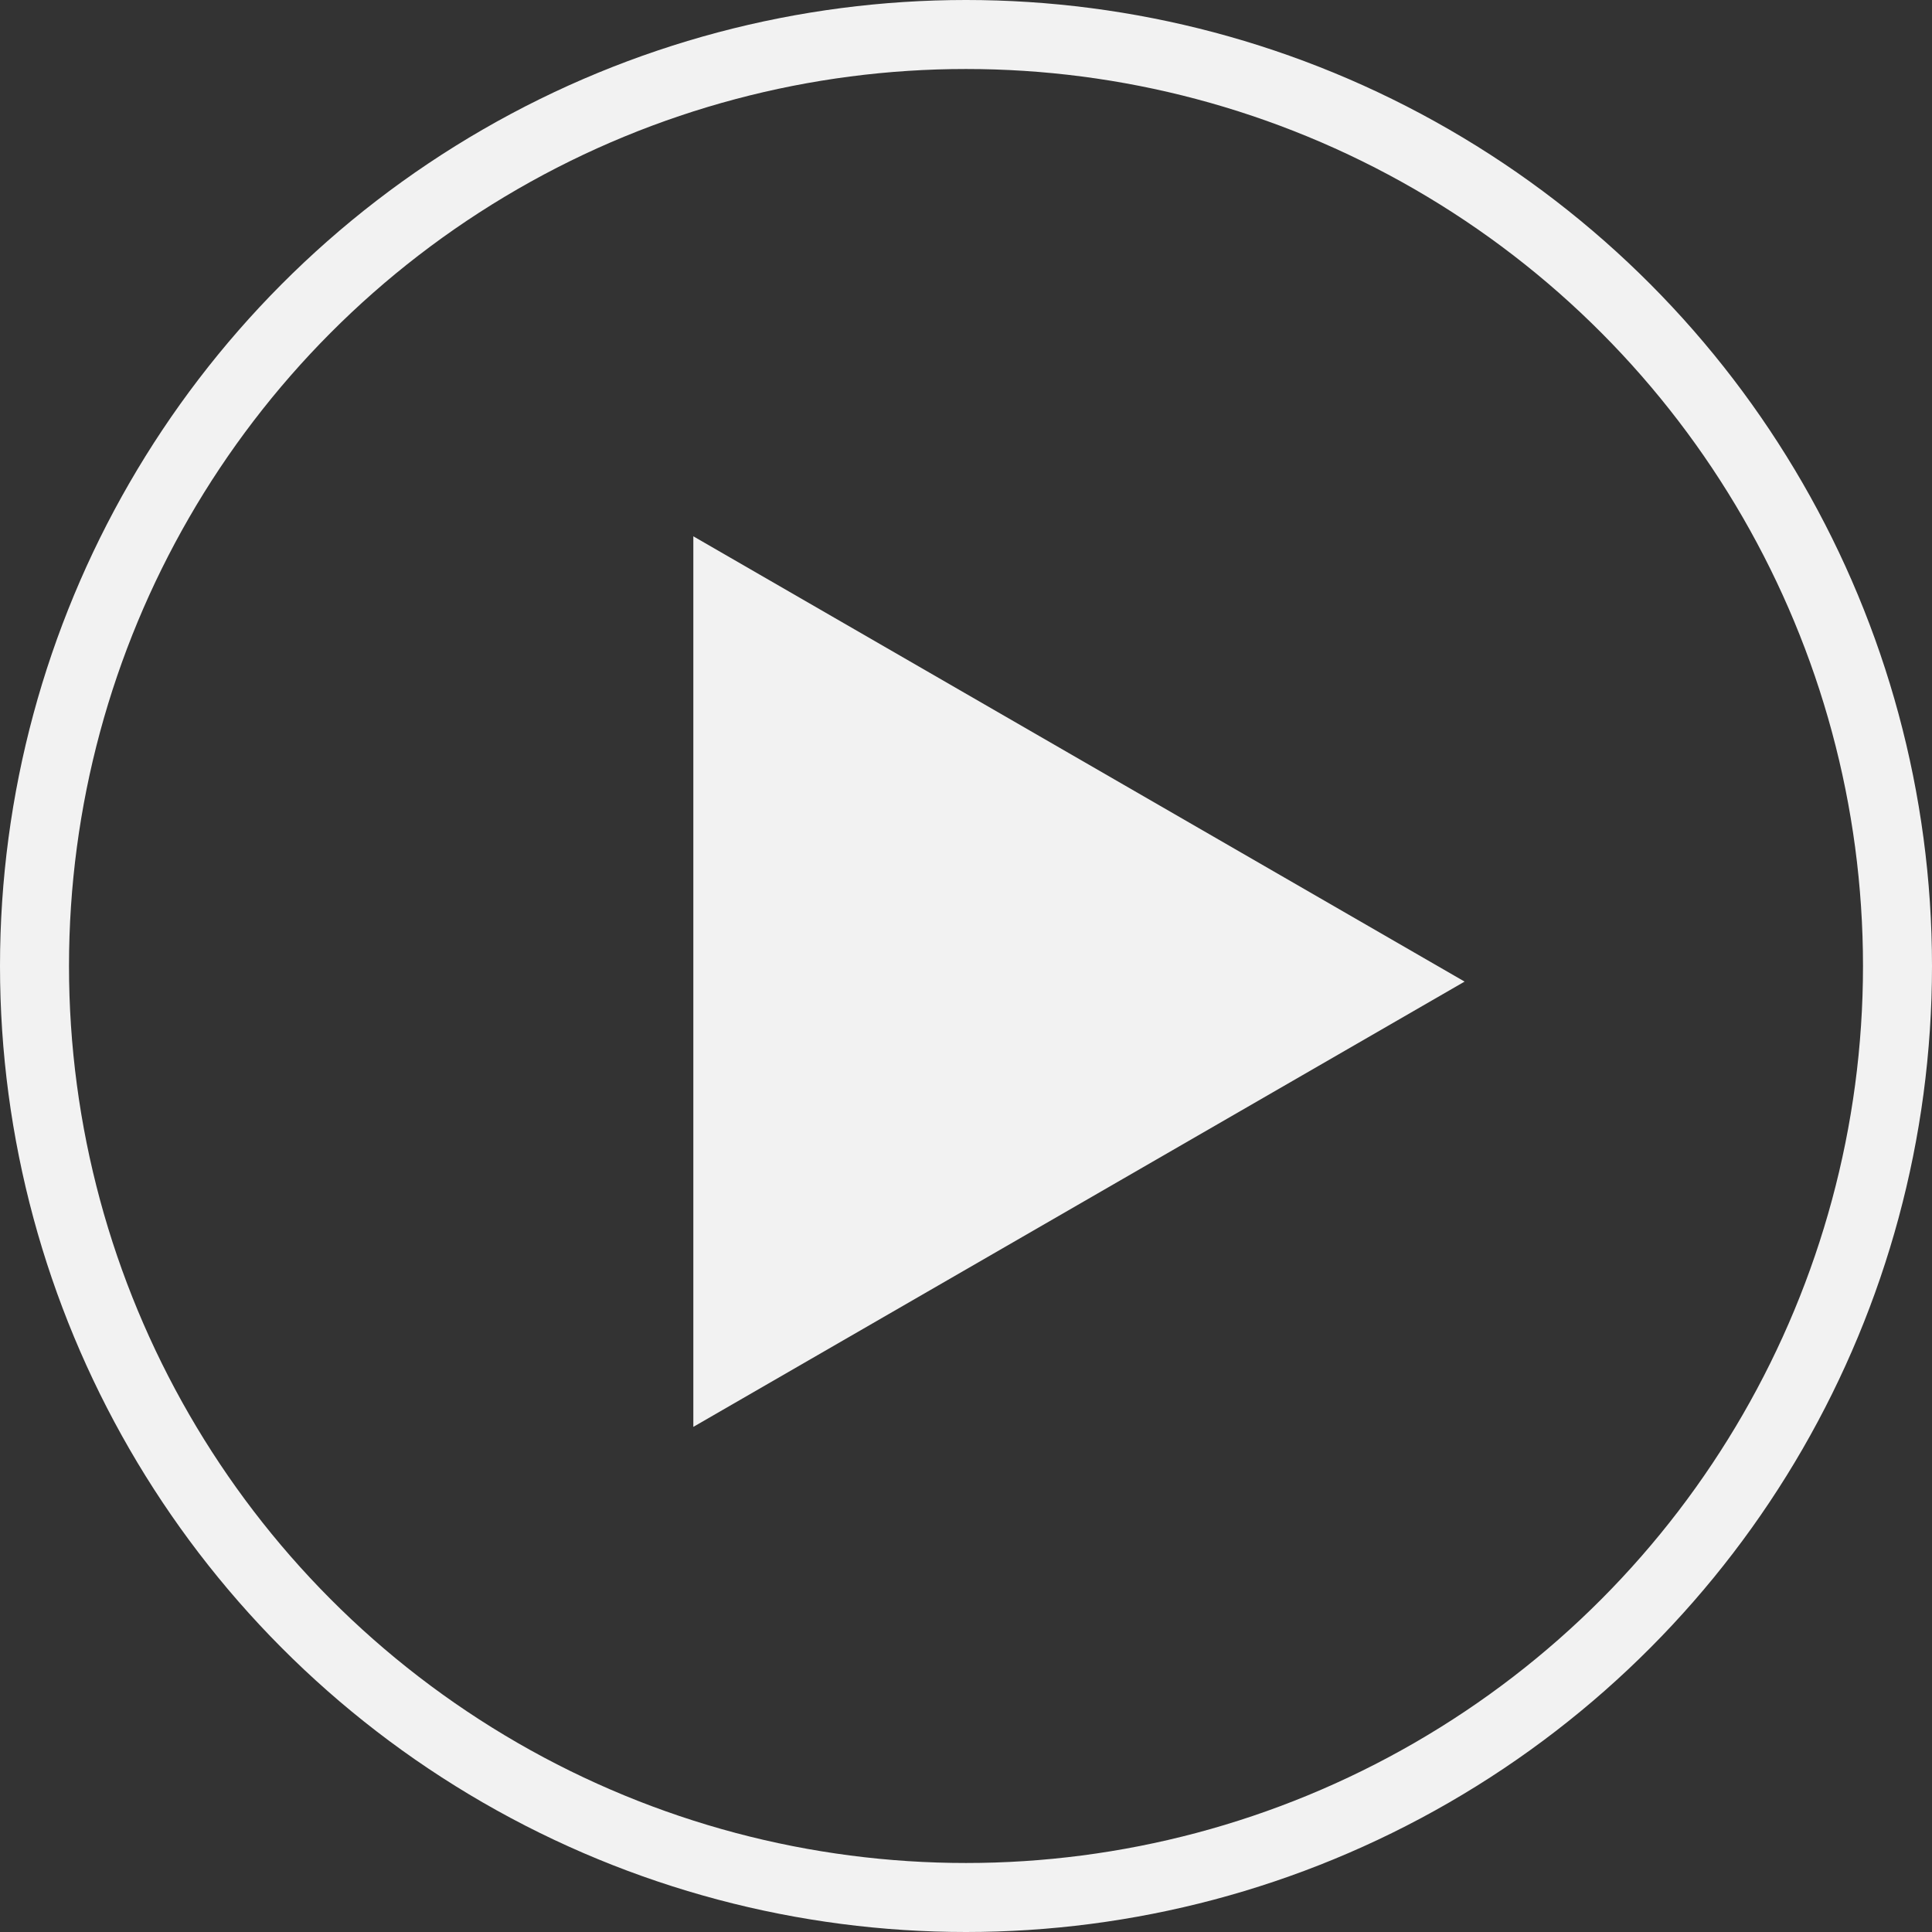
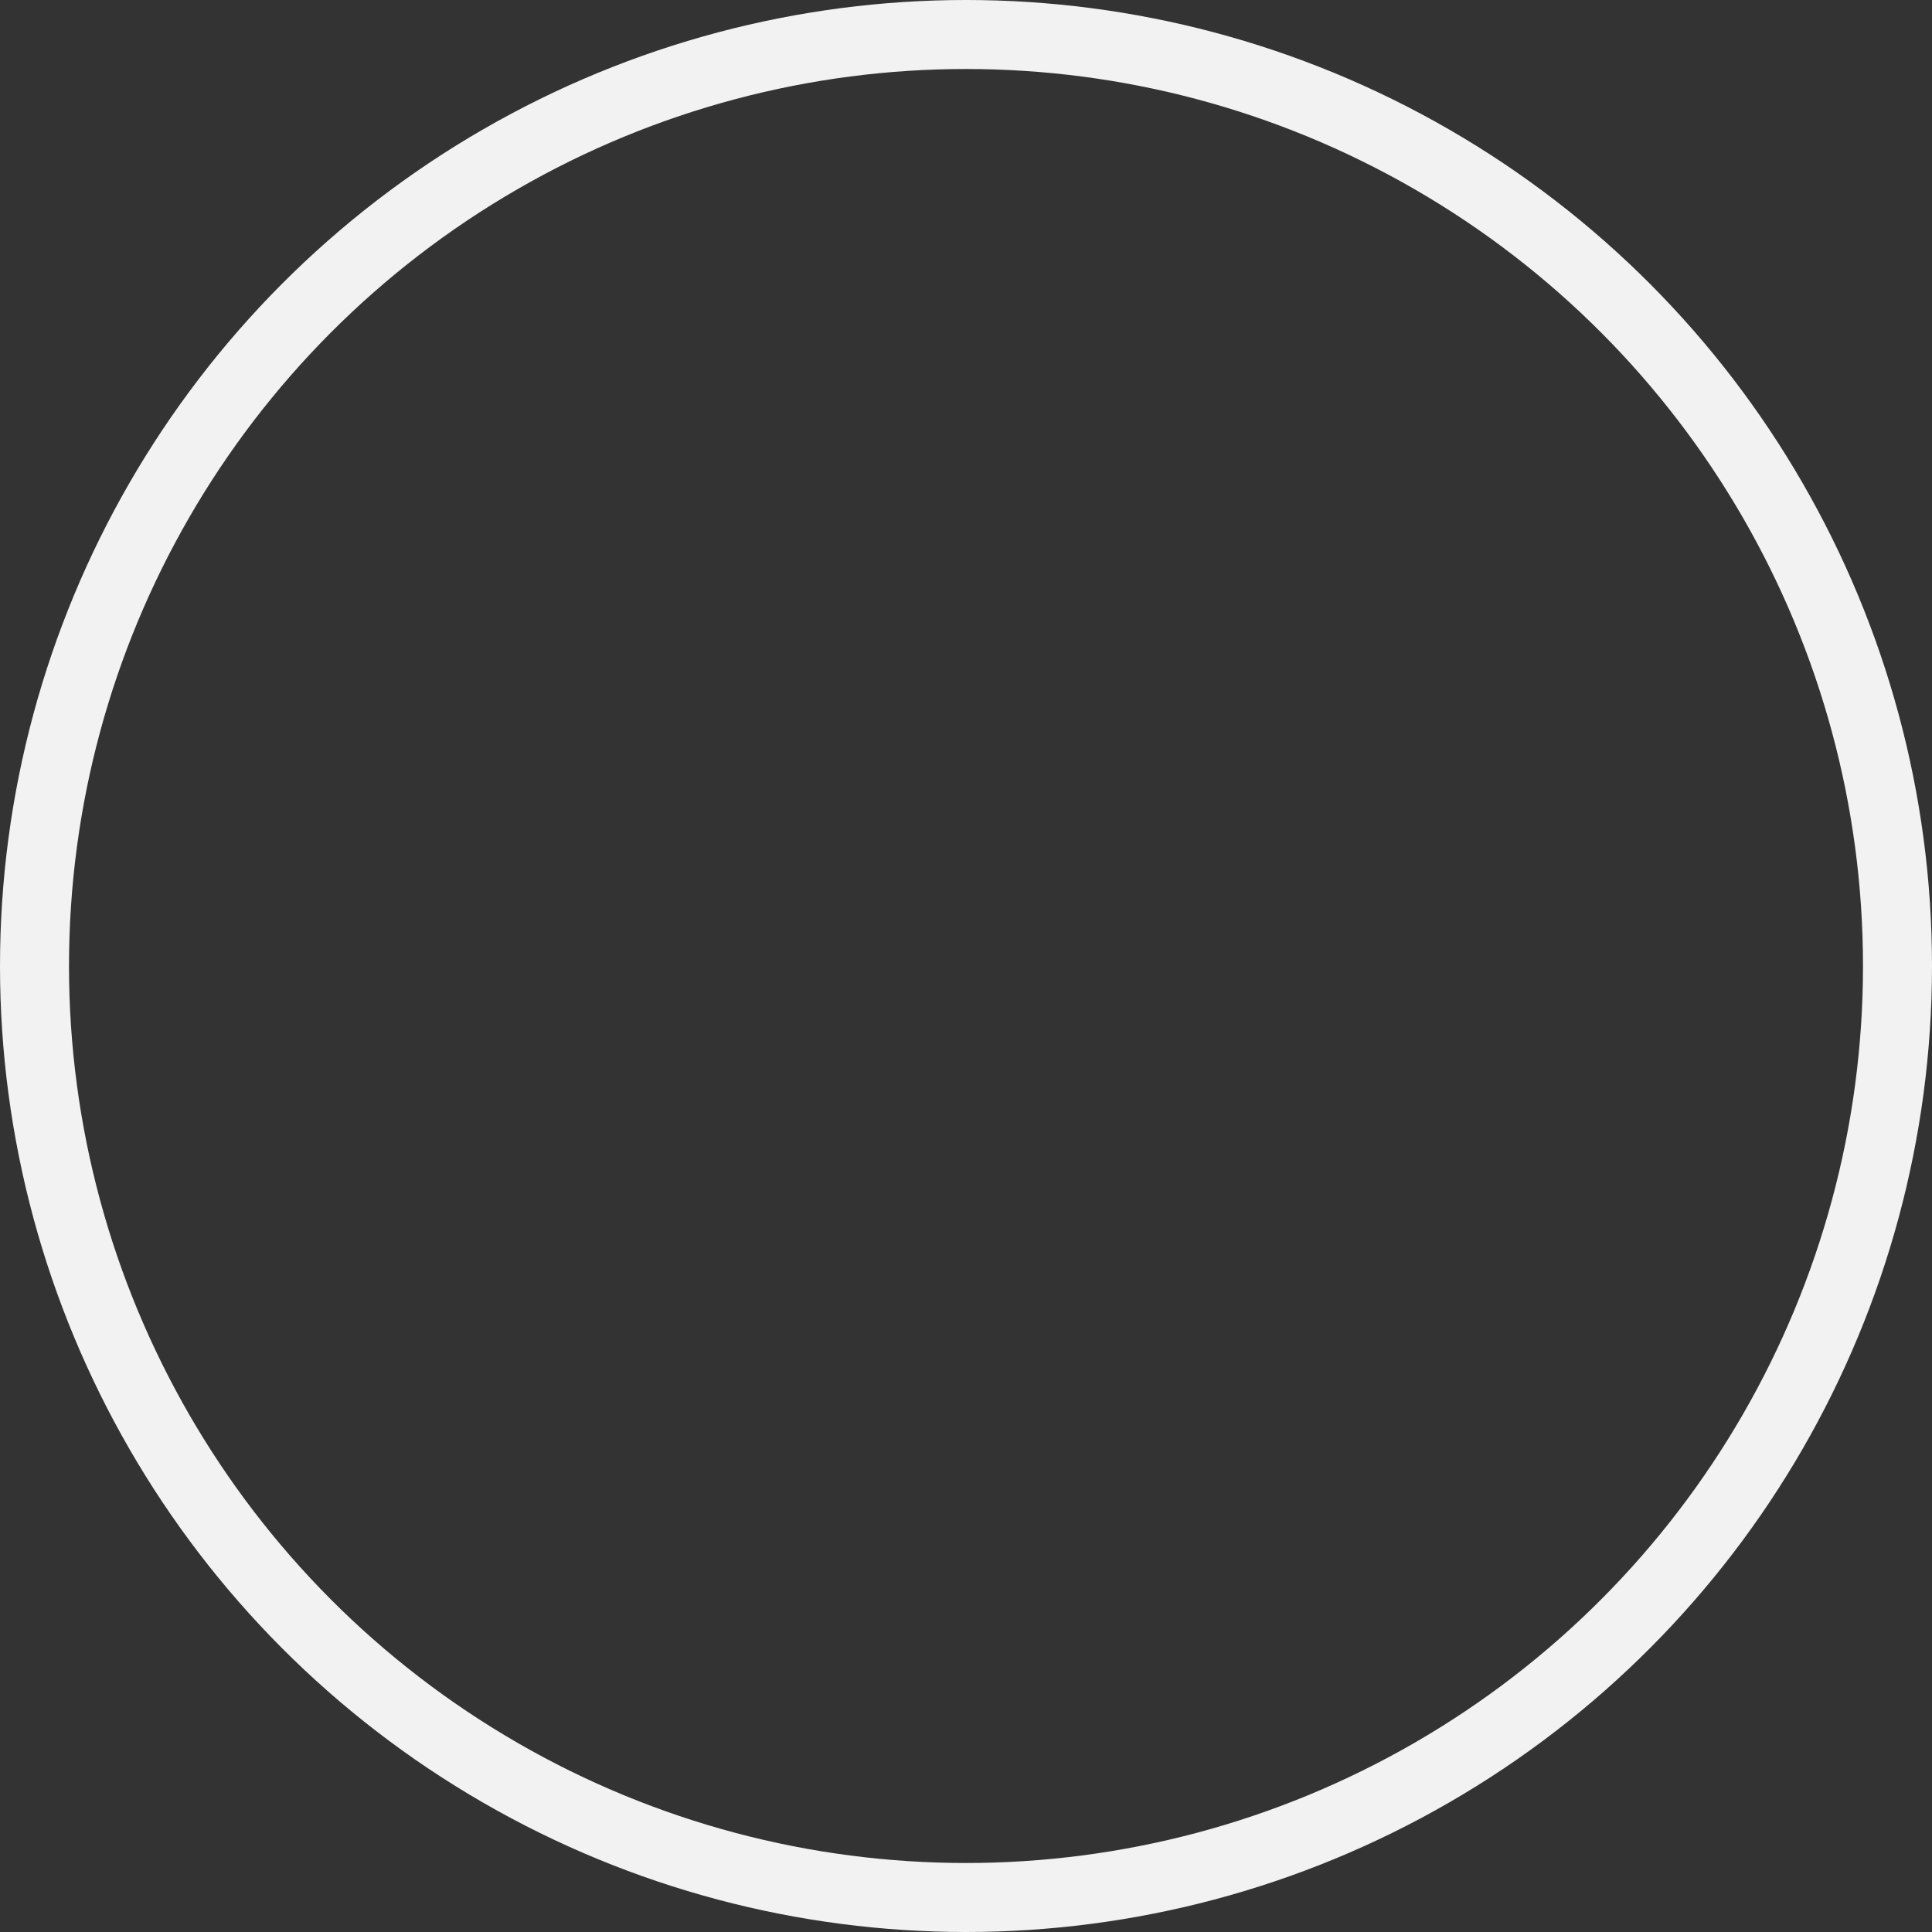
<svg xmlns="http://www.w3.org/2000/svg" width="84" height="84" viewBox="0 0 84 84" fill="none">
  <rect x="0" y="0" width="84" height="84" fill="#333333" stroke="none" />
-   <path d="M63.678 42.678L30.145 62.038L30.145 23.318L63.678 42.678Z" fill="#F2F2F2" />
  <circle cx="42" cy="42" r="40.5" stroke="#F2F2F2" stroke-width="3" />
</svg>